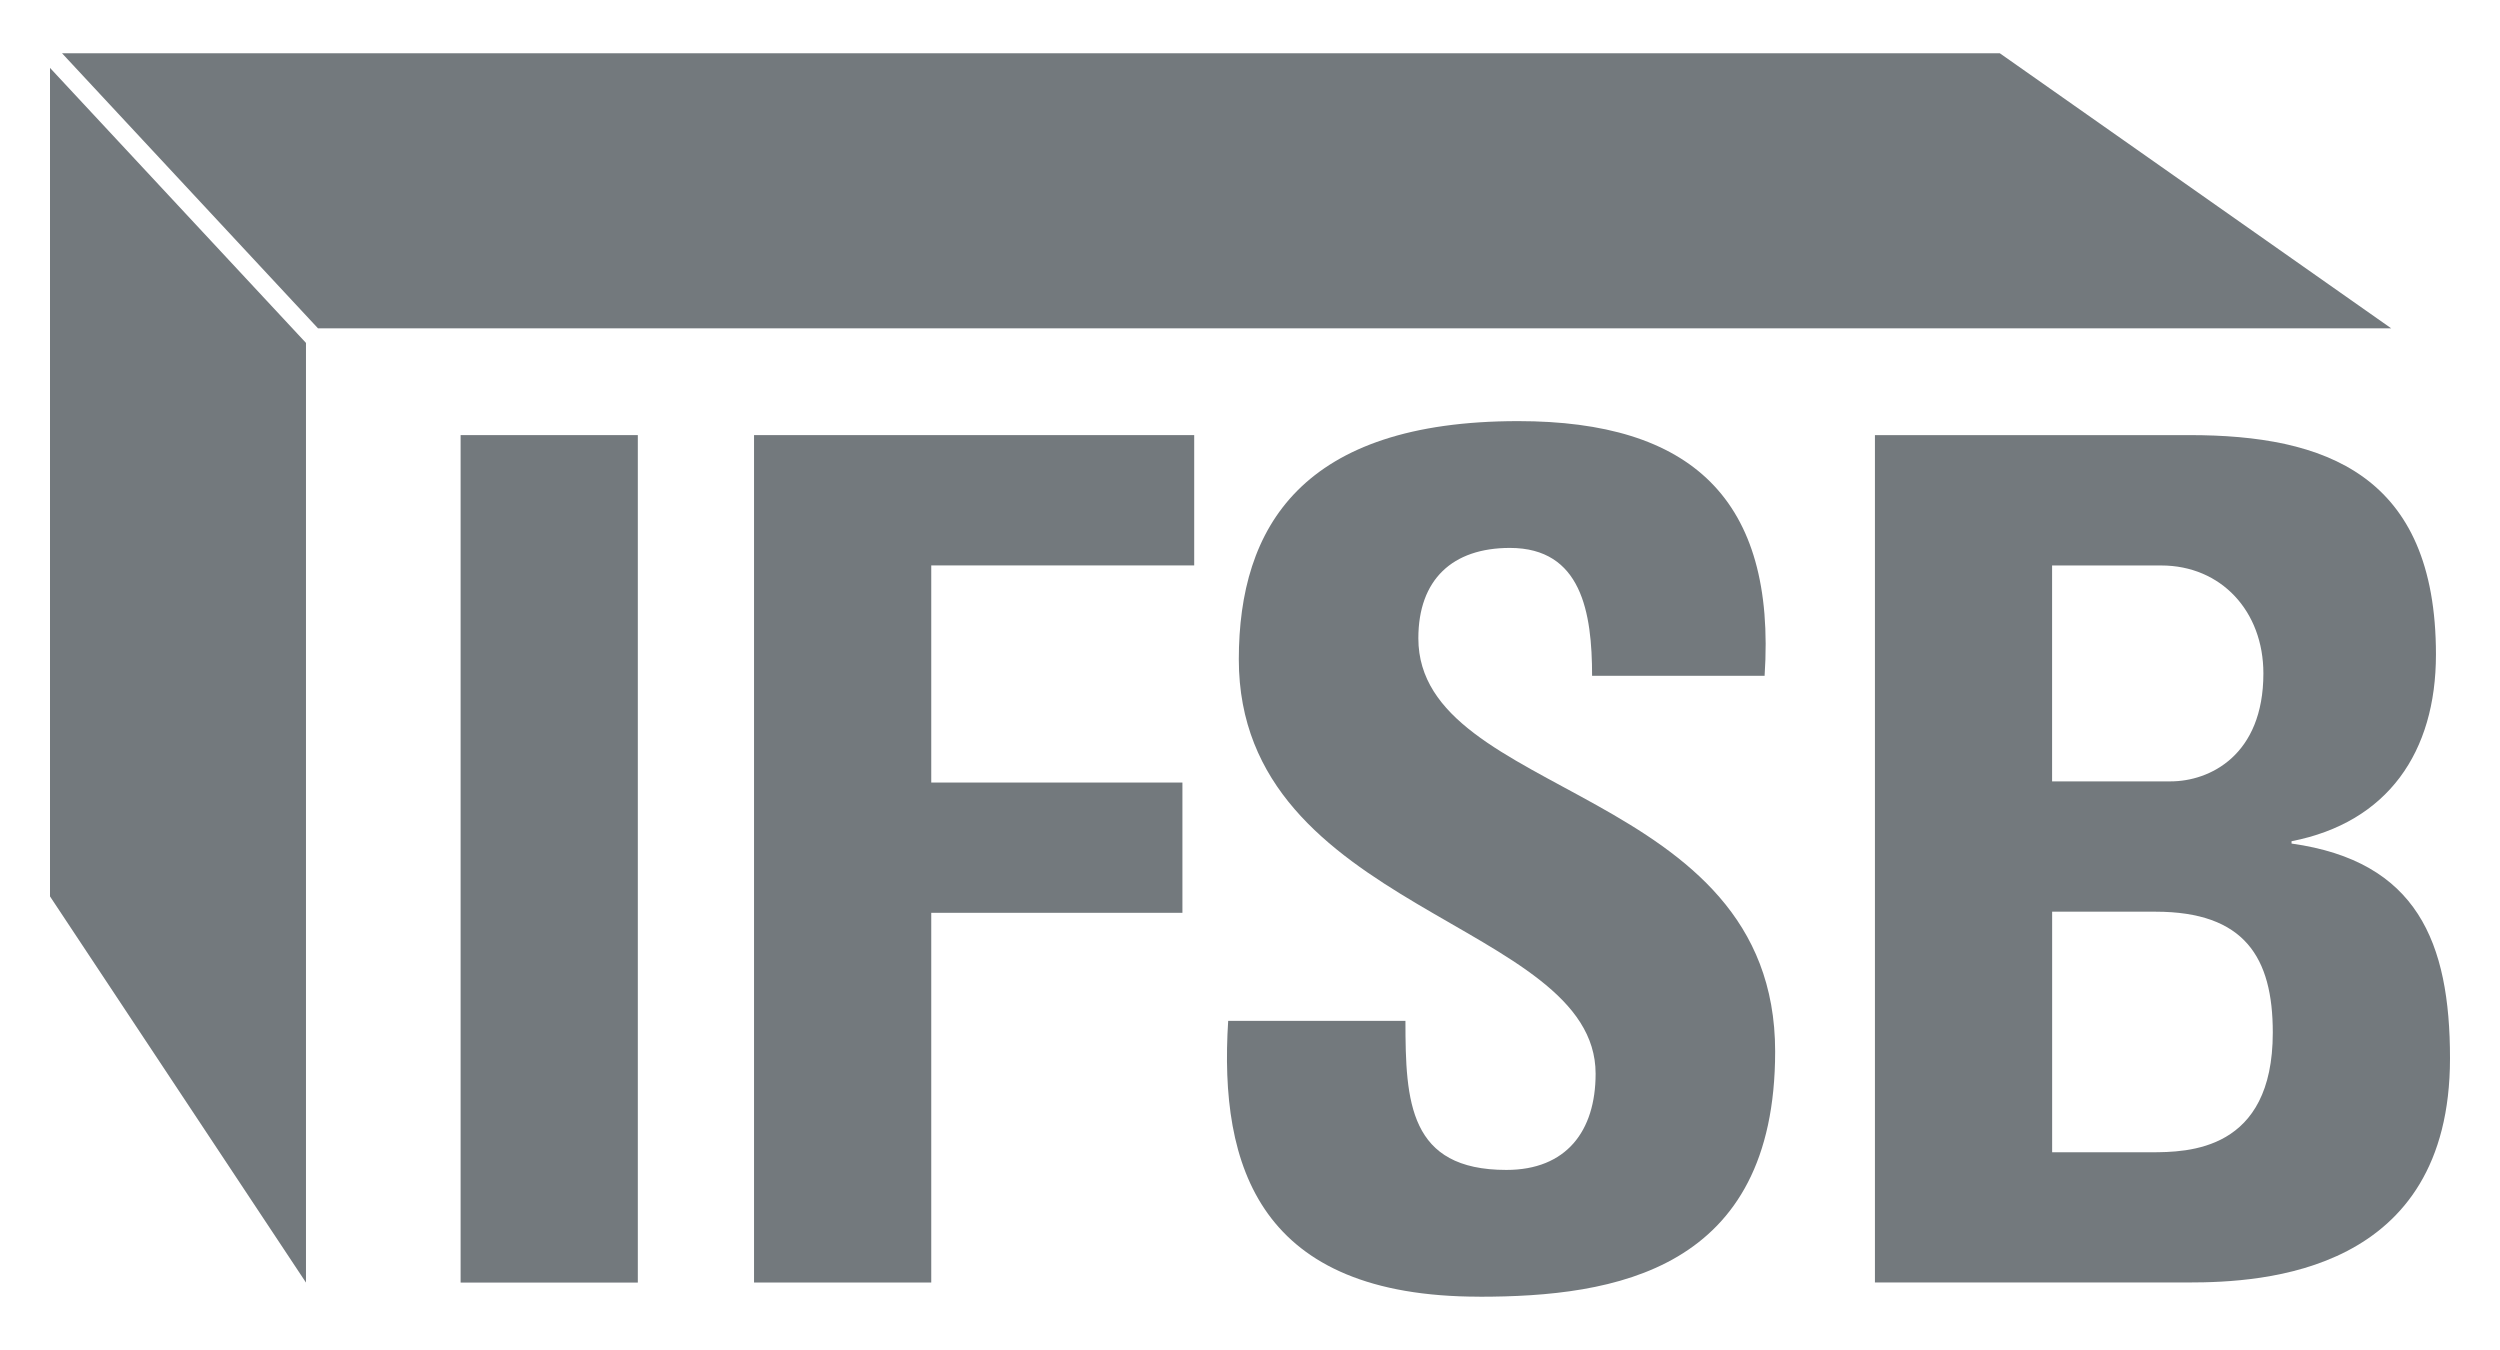
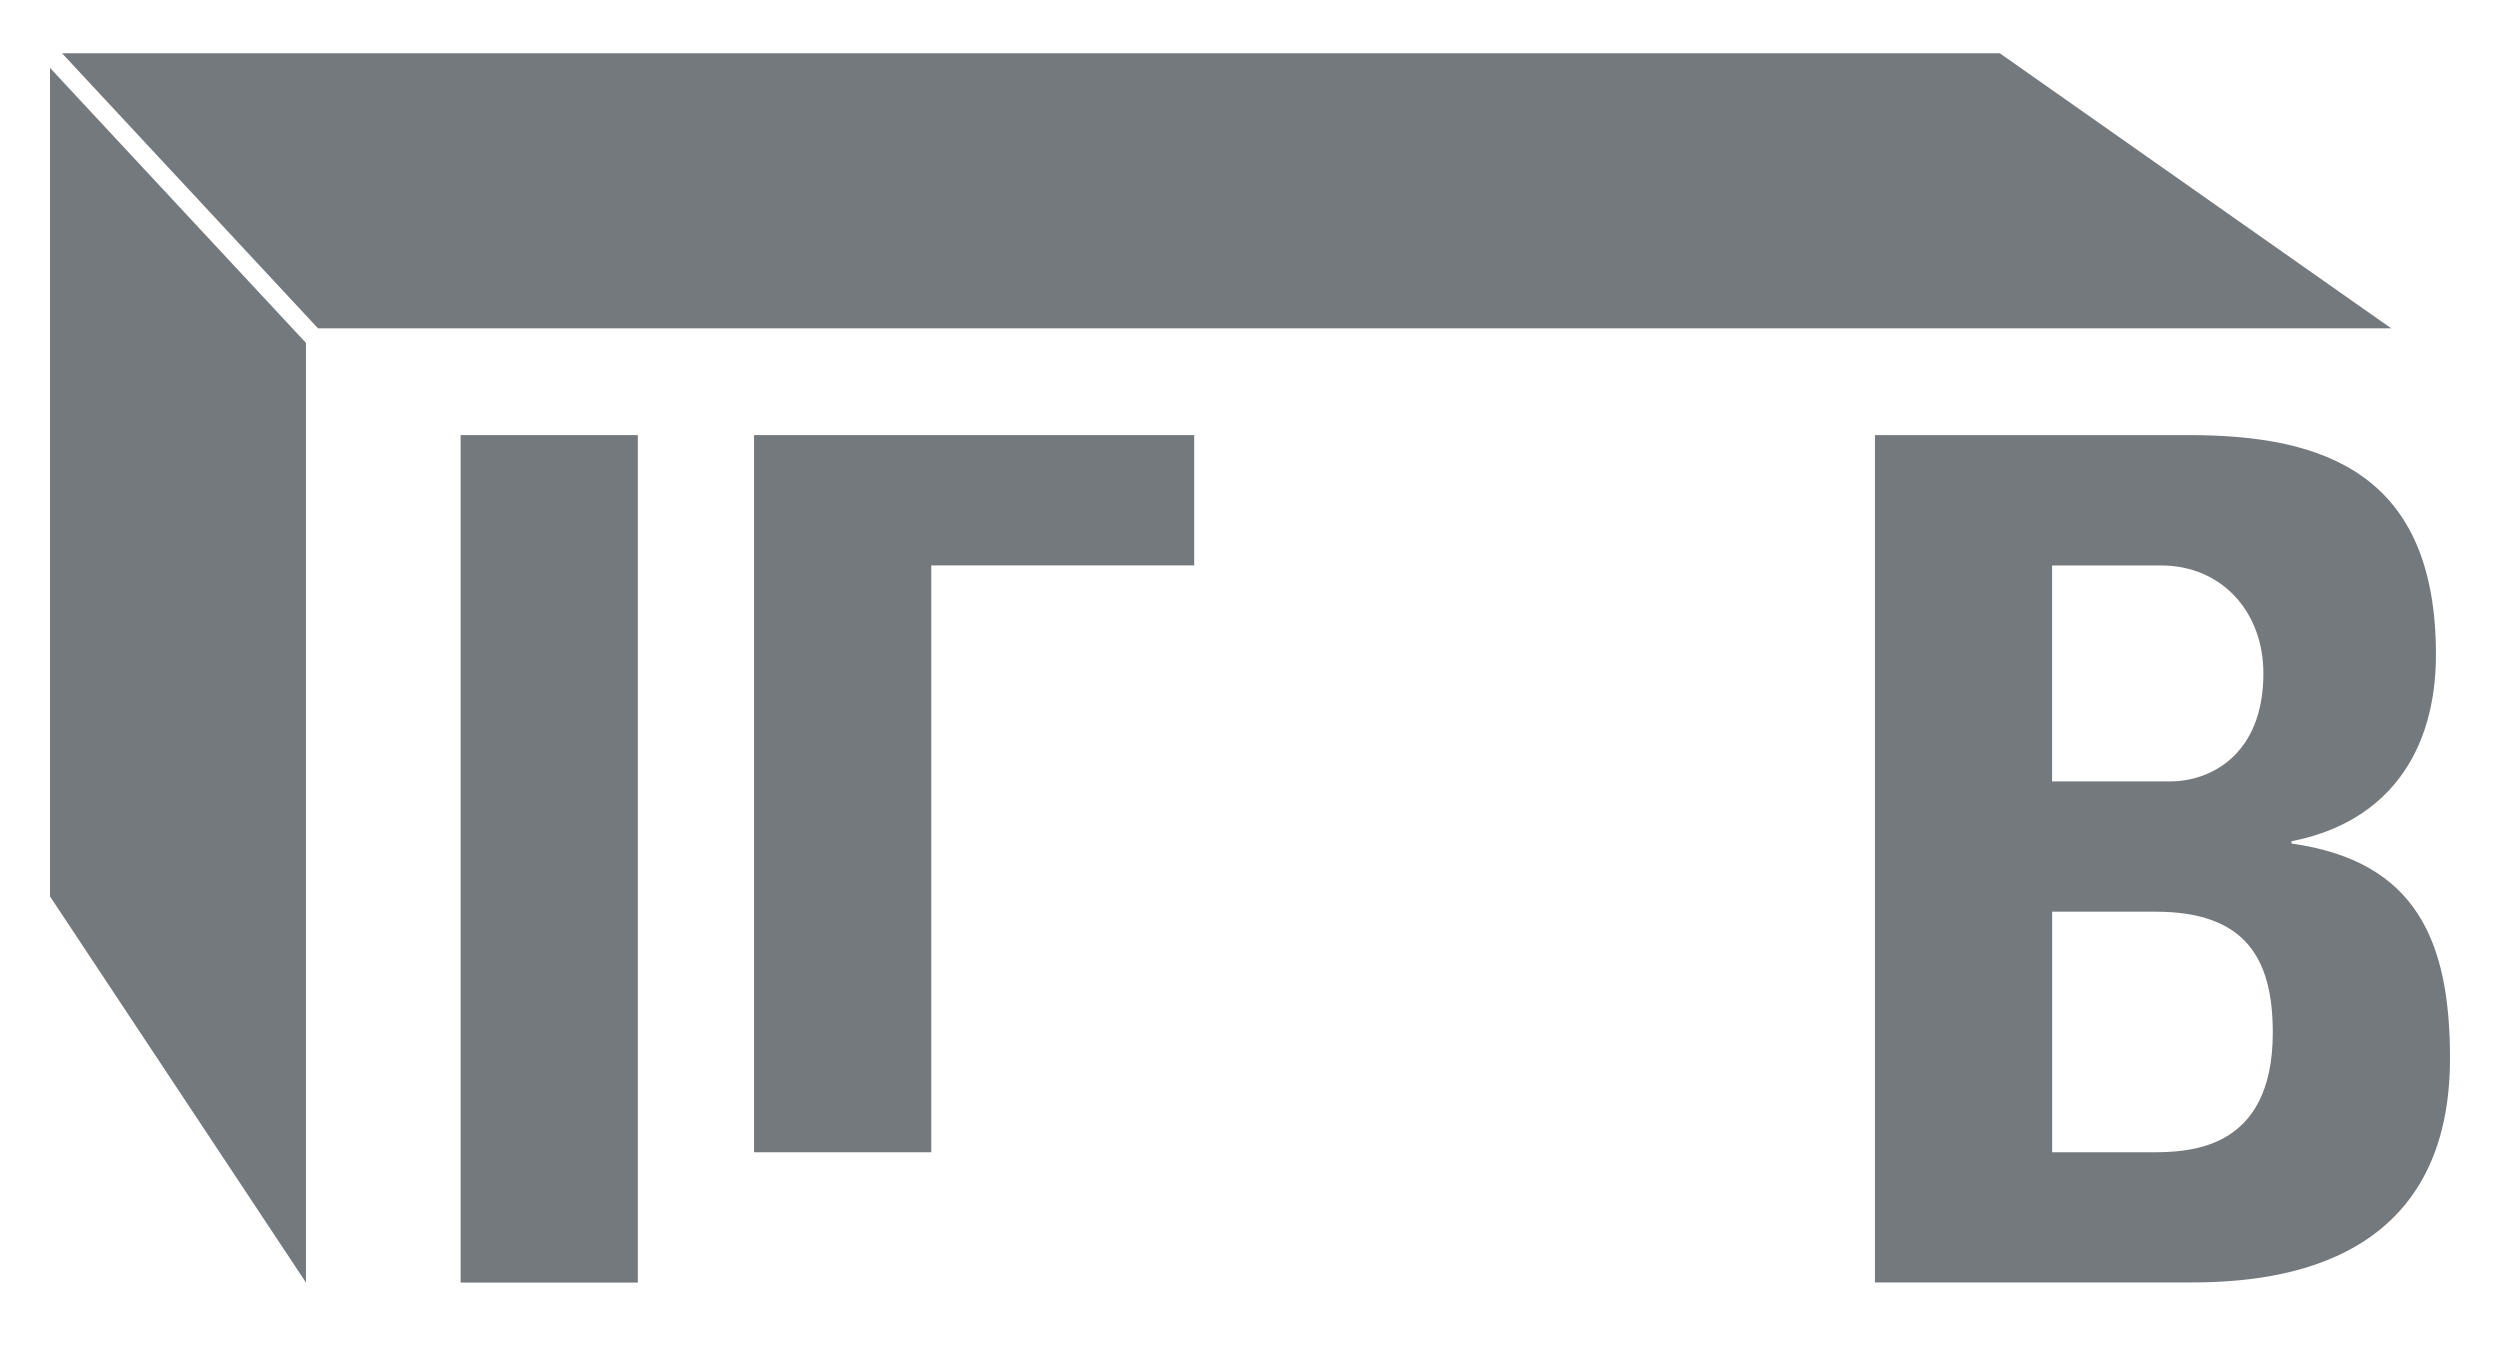
<svg xmlns="http://www.w3.org/2000/svg" id="Calque_1" data-name="Calque 1" viewBox="0 0 2500 1350">
  <defs>
    <style>
      .cls-1 {
        fill: #73797d;
      }
    </style>
  </defs>
  <g id="Calque_1-2" data-name="Calque 1">
    <g>
      <g>
        <path class="cls-1" d="M460.61,1282.58V435.11h177.21v847.47h-177.21Z" />
-         <path class="cls-1" d="M754.04,1282.58V435.11h440.16v130.31h-262.95v217.13h251.17v130.26h-251.17v369.71h-177.21v.05Z" />
-         <path class="cls-1" d="M1479.35,1296.68c-219.46,0-260.52-129.12-251.17-275.81h177.26c0,80.99,3.51,149.06,100.92,149.06,59.91,0,89.25-38.74,89.25-96.22,0-152.62-356.8-161.97-356.8-414.33,0-132.64,63.37-238.26,279.32-238.26,172.51,0,258.2,77.47,246.47,254.68h-172.51c0-63.37-10.54-127.88-82.17-127.88-57.49,0-91.57,31.66-91.57,90.39,0,160.79,356.8,146.68,356.8,413.14,0,219.46-160.79,245.28-295.8,245.28v-.05Z" />
+         <path class="cls-1" d="M754.04,1282.58V435.11h440.16v130.31h-262.95v217.13h251.17h-251.17v369.71h-177.21v.05Z" />
        <path class="cls-1" d="M1874.93,1282.58V435.11h314.55c134.96,0,246.47,38.74,246.47,219.46,0,97.46-48.14,167.86-144.41,186.66v2.32c125.61,17.61,158.46,98.6,158.46,214.76,0,214.76-186.61,224.16-261.76,224.16h-313.36l.05.1ZM2052.14,781.37h118.54c38.74,0,92.71-25.77,92.71-107.95,0-62.19-42.25-107.95-102.16-107.95h-109.14v215.95l.05-.05ZM2052.14,1152.27h98.6c37.5,0,122.05-1.14,122.05-119.72,0-75.1-28.15-120.86-117.35-120.86h-103.3v240.58h0Z" />
      </g>
      <polygon class="cls-1" points="50 896.4 305.98 1282.58 305.98 342.92 50 67.89 50 896.4" />
      <polygon class="cls-1" points="1999.82 53.27 62.03 53.27 317.96 328.3 2391.17 328.3 1999.82 53.27" />
    </g>
  </g>
</svg>